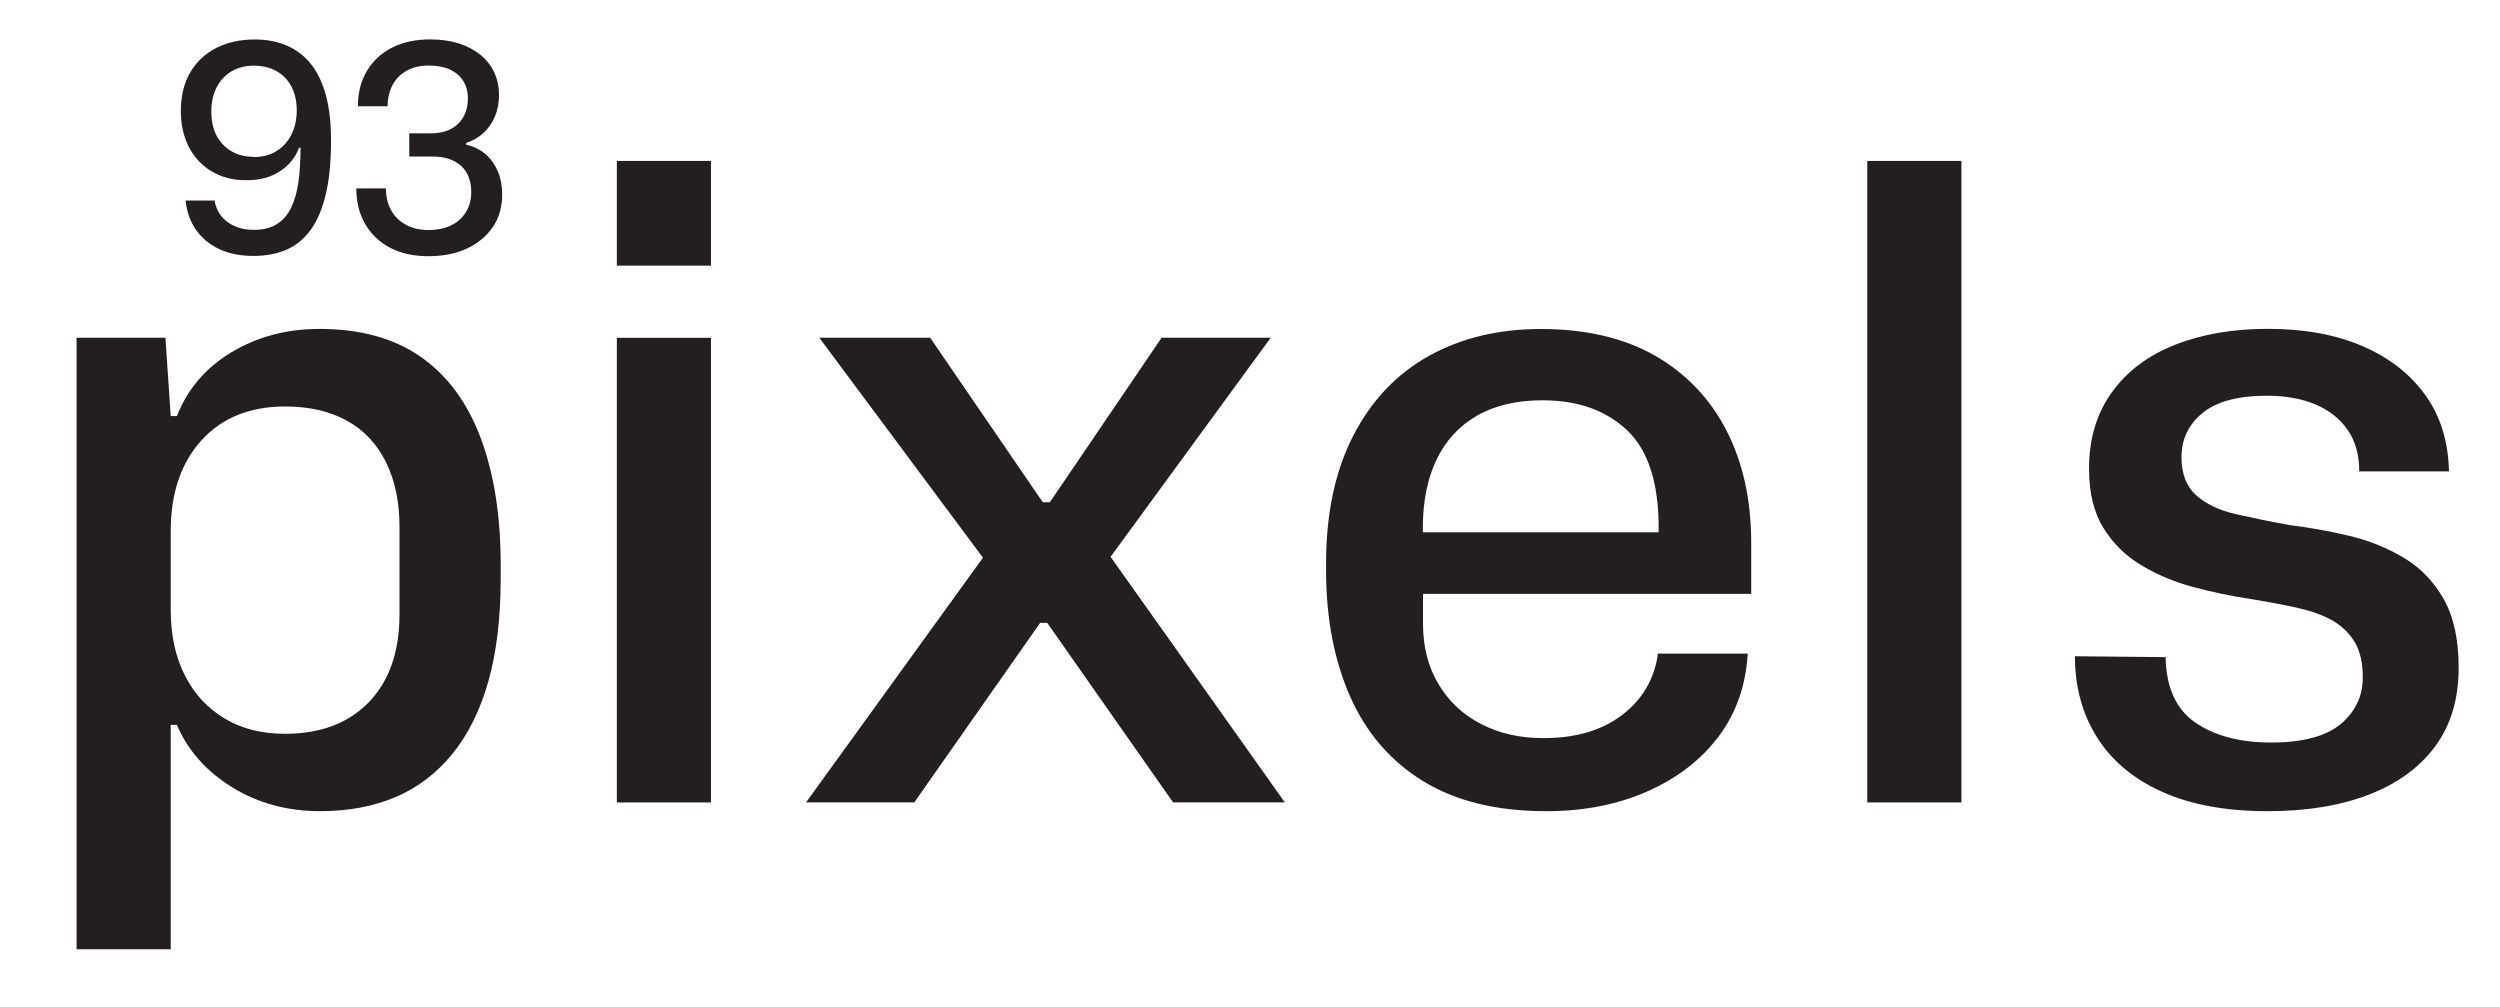
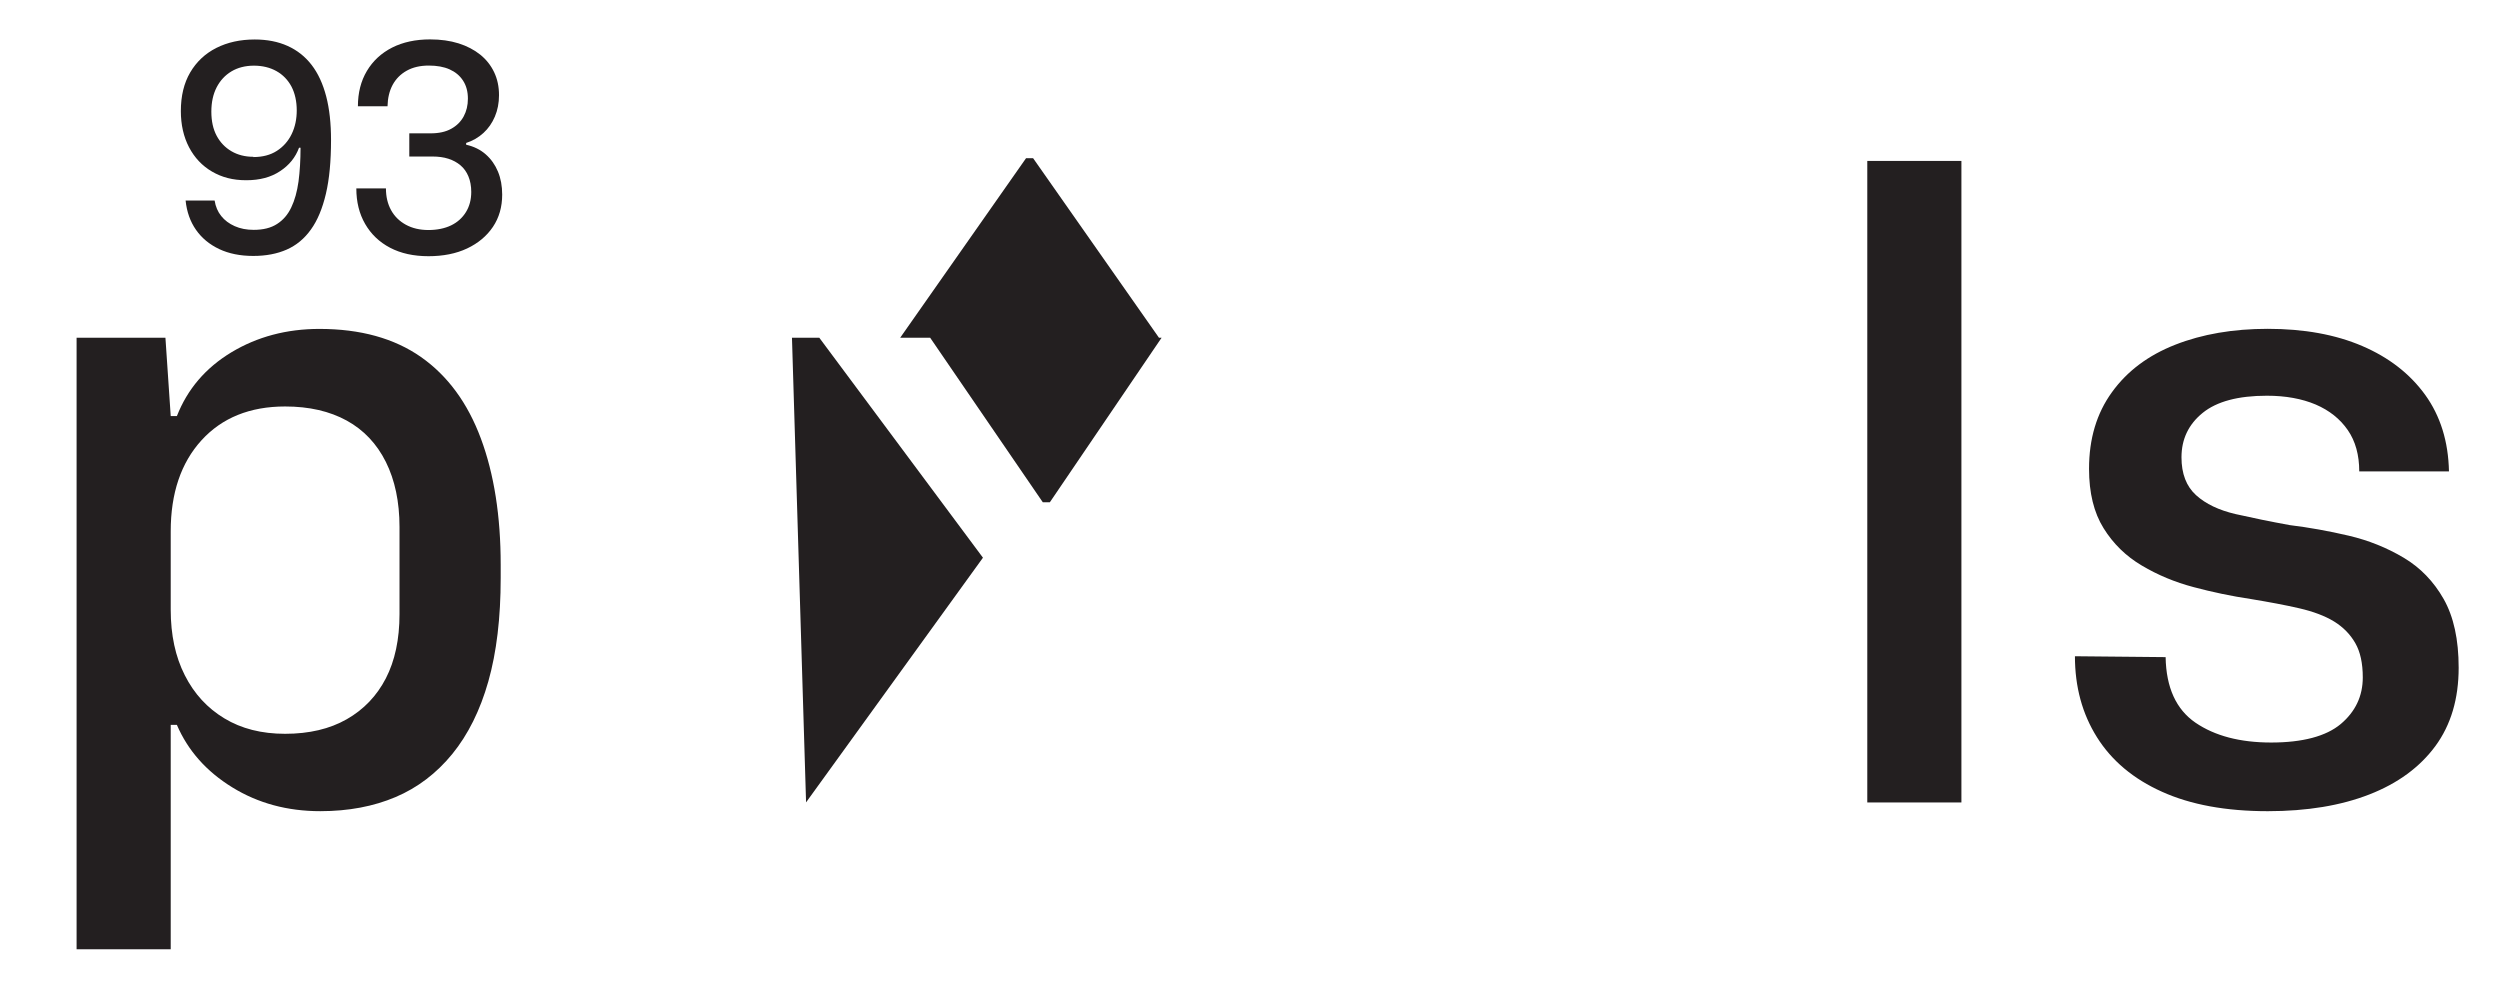
<svg xmlns="http://www.w3.org/2000/svg" id="Text" viewBox="0 0 283.66 114.21">
  <defs>
    <style>.cls-1{fill:#231f20;}</style>
  </defs>
  <g>
    <path class="cls-1" d="m8.69,107.72V38.32h10.08l.6,8.89h.7c1.2-3.06,3.26-5.47,6.19-7.24,2.93-1.76,6.26-2.65,9.98-2.65,4.66,0,8.5,1.07,11.53,3.19,3.03,2.13,5.29,5.21,6.79,9.24,1.5,4.03,2.25,8.8,2.25,14.33v1.5c0,4.53-.47,8.44-1.4,11.73-.93,3.29-2.3,6.04-4.09,8.24-1.8,2.2-3.94,3.83-6.44,4.89-2.5,1.06-5.34,1.6-8.54,1.6-3.73,0-7.06-.9-9.98-2.7-2.93-1.8-5.03-4.16-6.29-7.09h-.7v25.46h-10.68Zm23.66-24.46c2.73,0,5.06-.55,6.99-1.65,1.93-1.1,3.41-2.65,4.44-4.64,1.03-2,1.55-4.43,1.55-7.29v-9.88c0-2.86-.52-5.32-1.55-7.39-1.03-2.06-2.51-3.63-4.44-4.69-1.93-1.06-4.26-1.6-6.99-1.6-3.99,0-7.16,1.28-9.49,3.84-2.33,2.56-3.49,6.01-3.49,10.33v8.89c0,2.86.53,5.34,1.6,7.44,1.06,2.1,2.56,3.73,4.49,4.89,1.93,1.17,4.23,1.75,6.89,1.75Z" />
-     <path class="cls-1" d="m69.99,30.14v-11.88h10.68v11.88h-10.68Zm0,60.91v-52.72h10.68v52.72h-10.68Z" />
-     <path class="cls-1" d="m91.46,91.04l20.07-27.76-18.57-24.96h12.58l12.78,18.67h.8l12.68-18.67h12.38l-18.17,24.86,19.77,27.86h-12.68l-14.28-20.37h-.8l-14.28,20.37h-12.28Z" />
-     <path class="cls-1" d="m175.43,92.04c-5.59,0-10.23-1.13-13.93-3.39-3.69-2.26-6.46-5.46-8.29-9.58-1.83-4.13-2.75-8.92-2.75-14.38v-.7c0-5.72,1.03-10.58,3.1-14.58,2.06-3.99,4.92-7,8.59-9.04,3.66-2.03,7.89-3.04,12.68-3.04,5.12,0,9.45,1.02,12.98,3.04,3.53,2.03,6.22,4.86,8.09,8.49,1.86,3.63,2.8,7.87,2.8,12.73v5.79h-37.24v3.39c0,2.6.58,4.88,1.75,6.84,1.16,1.96,2.78,3.48,4.84,4.54,2.06,1.07,4.43,1.6,7.09,1.6,3.66,0,6.64-.88,8.94-2.65,2.3-1.76,3.64-4.08,4.04-6.94h10.18c-.2,3.59-1.3,6.72-3.29,9.39-2,2.66-4.69,4.74-8.09,6.24-3.39,1.5-7.22,2.25-11.48,2.25Zm-13.98-30.55l-1.3-1.1h29.35l-1.3,1.3v-1.8c0-5.12-1.2-8.82-3.59-11.08-2.4-2.26-5.59-3.39-9.59-3.39-2.93,0-5.41.58-7.44,1.75-2.03,1.17-3.56,2.83-4.59,4.99-1.03,2.16-1.55,4.74-1.55,7.74v1.6Z" />
+     <path class="cls-1" d="m91.46,91.04l20.07-27.76-18.57-24.96h12.58l12.78,18.67h.8l12.68-18.67h12.38h-12.68l-14.28-20.37h-.8l-14.28,20.37h-12.28Z" />
    <path class="cls-1" d="m211.87,91.04V18.26h10.68v72.79h-10.68Z" />
    <path class="cls-1" d="m257.3,92.04c-4.73,0-8.72-.73-11.98-2.2-3.26-1.46-5.72-3.53-7.39-6.19-1.67-2.66-2.5-5.72-2.5-9.19l10.29.1c.06,3.46,1.2,5.94,3.39,7.44,2.2,1.5,5.06,2.25,8.59,2.25s6.22-.7,7.89-2.1c1.66-1.4,2.5-3.16,2.5-5.29,0-1.6-.28-2.9-.85-3.89-.57-1-1.37-1.81-2.4-2.45-1.03-.63-2.35-1.13-3.95-1.5-1.6-.37-3.43-.71-5.49-1.05-2.2-.33-4.36-.78-6.49-1.35-2.13-.56-4.09-1.38-5.89-2.45-1.8-1.06-3.25-2.48-4.34-4.24-1.1-1.76-1.65-4.01-1.65-6.74,0-3.4.86-6.29,2.6-8.69,1.73-2.4,4.13-4.19,7.19-5.39,3.06-1.2,6.56-1.8,10.48-1.8,4.13,0,7.7.65,10.73,1.95,3.03,1.3,5.41,3.15,7.14,5.54,1.73,2.4,2.63,5.29,2.7,8.69h-10.18c0-1.86-.43-3.43-1.3-4.69-.87-1.26-2.08-2.23-3.64-2.9-1.56-.66-3.41-1-5.54-1-3.26,0-5.69.65-7.29,1.95s-2.4,2.98-2.4,5.04c0,1.86.55,3.29,1.65,4.29,1.1,1,2.6,1.71,4.49,2.15,1.9.43,3.94.85,6.14,1.25,2.2.27,4.43.67,6.69,1.2,2.26.53,4.34,1.37,6.24,2.5,1.9,1.13,3.41,2.7,4.54,4.69,1.13,2,1.7,4.59,1.7,7.79,0,3.53-.88,6.49-2.64,8.89-1.77,2.4-4.26,4.23-7.49,5.49s-7.07,1.9-11.53,1.9Z" />
  </g>
  <g>
    <path class="cls-1" d="m28.75,29.04c-1.49,0-2.78-.26-3.88-.78-1.1-.52-1.98-1.25-2.63-2.18-.65-.93-1.05-2.04-1.18-3.33h3.29c.11.69.36,1.28.75,1.76.39.49.9.87,1.53,1.15.63.28,1.35.42,2.15.42,1.09,0,1.97-.22,2.66-.67.69-.44,1.23-1.07,1.61-1.88.39-.81.66-1.79.82-2.93.15-1.14.23-2.42.23-3.84h-.17c-.4,1.09-1.11,1.98-2.15,2.66-1.03.69-2.31,1.03-3.84,1.03s-2.76-.33-3.88-.98c-1.12-.65-1.99-1.58-2.61-2.76-.62-1.19-.93-2.56-.93-4.11,0-1.71.35-3.17,1.06-4.38.71-1.21,1.7-2.14,2.96-2.78,1.27-.64,2.72-.96,4.36-.96,1.4,0,2.64.24,3.73.73,1.09.49,2,1.21,2.73,2.16.73.95,1.28,2.14,1.65,3.56.37,1.42.55,3.07.55,4.96,0,2.4-.19,4.43-.58,6.09-.39,1.66-.95,3.02-1.7,4.06-.74,1.04-1.66,1.8-2.75,2.28-1.09.48-2.35.72-3.79.72Zm0-11.22c1.04,0,1.93-.23,2.66-.7.73-.47,1.29-1.1,1.68-1.9.39-.8.58-1.7.58-2.7s-.2-1.94-.6-2.7c-.4-.75-.97-1.34-1.7-1.75-.73-.41-1.59-.62-2.56-.62s-1.83.22-2.55.65c-.72.43-1.28,1.04-1.68,1.81-.4.78-.6,1.7-.6,2.76s.2,1.98.6,2.73c.4.75.96,1.34,1.68,1.76.72.42,1.55.63,2.48.63Z" />
    <path class="cls-1" d="m48.62,29.07c-1.69,0-3.14-.32-4.36-.96-1.22-.64-2.16-1.54-2.83-2.7s-1-2.5-1-4.03h3.36c0,.93.19,1.75.58,2.46.39.71.95,1.26,1.68,1.66.73.4,1.59.6,2.56.6s1.86-.18,2.58-.53c.72-.35,1.28-.86,1.68-1.51.4-.65.6-1.41.6-2.28,0-.67-.11-1.25-.32-1.76-.21-.51-.51-.93-.9-1.26-.39-.33-.85-.58-1.38-.75-.53-.17-1.13-.25-1.8-.25h-2.63v-2.63h2.43c.93,0,1.71-.17,2.33-.52.62-.34,1.09-.81,1.41-1.4.32-.59.48-1.26.48-2.01,0-.8-.18-1.48-.55-2.05-.37-.57-.88-.99-1.53-1.28-.65-.29-1.44-.43-2.35-.43-.98,0-1.81.19-2.51.58-.7.39-1.23.93-1.6,1.61-.37.69-.56,1.5-.58,2.43h-3.36c0-1.53.34-2.87,1.02-4.01.68-1.14,1.63-2.02,2.86-2.65,1.23-.62,2.67-.93,4.31-.93,1.2,0,2.27.15,3.23.45.95.3,1.77.73,2.46,1.28.69.56,1.21,1.22,1.58,2,.37.78.55,1.64.55,2.6,0,.89-.16,1.7-.47,2.43-.31.73-.74,1.35-1.3,1.86-.56.51-1.21.89-1.96,1.13v.2c.89.2,1.63.57,2.23,1.1.6.53,1.06,1.18,1.38,1.95.32.77.48,1.64.48,2.61,0,1.4-.35,2.62-1.05,3.66-.7,1.04-1.68,1.86-2.93,2.45-1.25.59-2.72.88-4.41.88Z" />
  </g>
</svg>